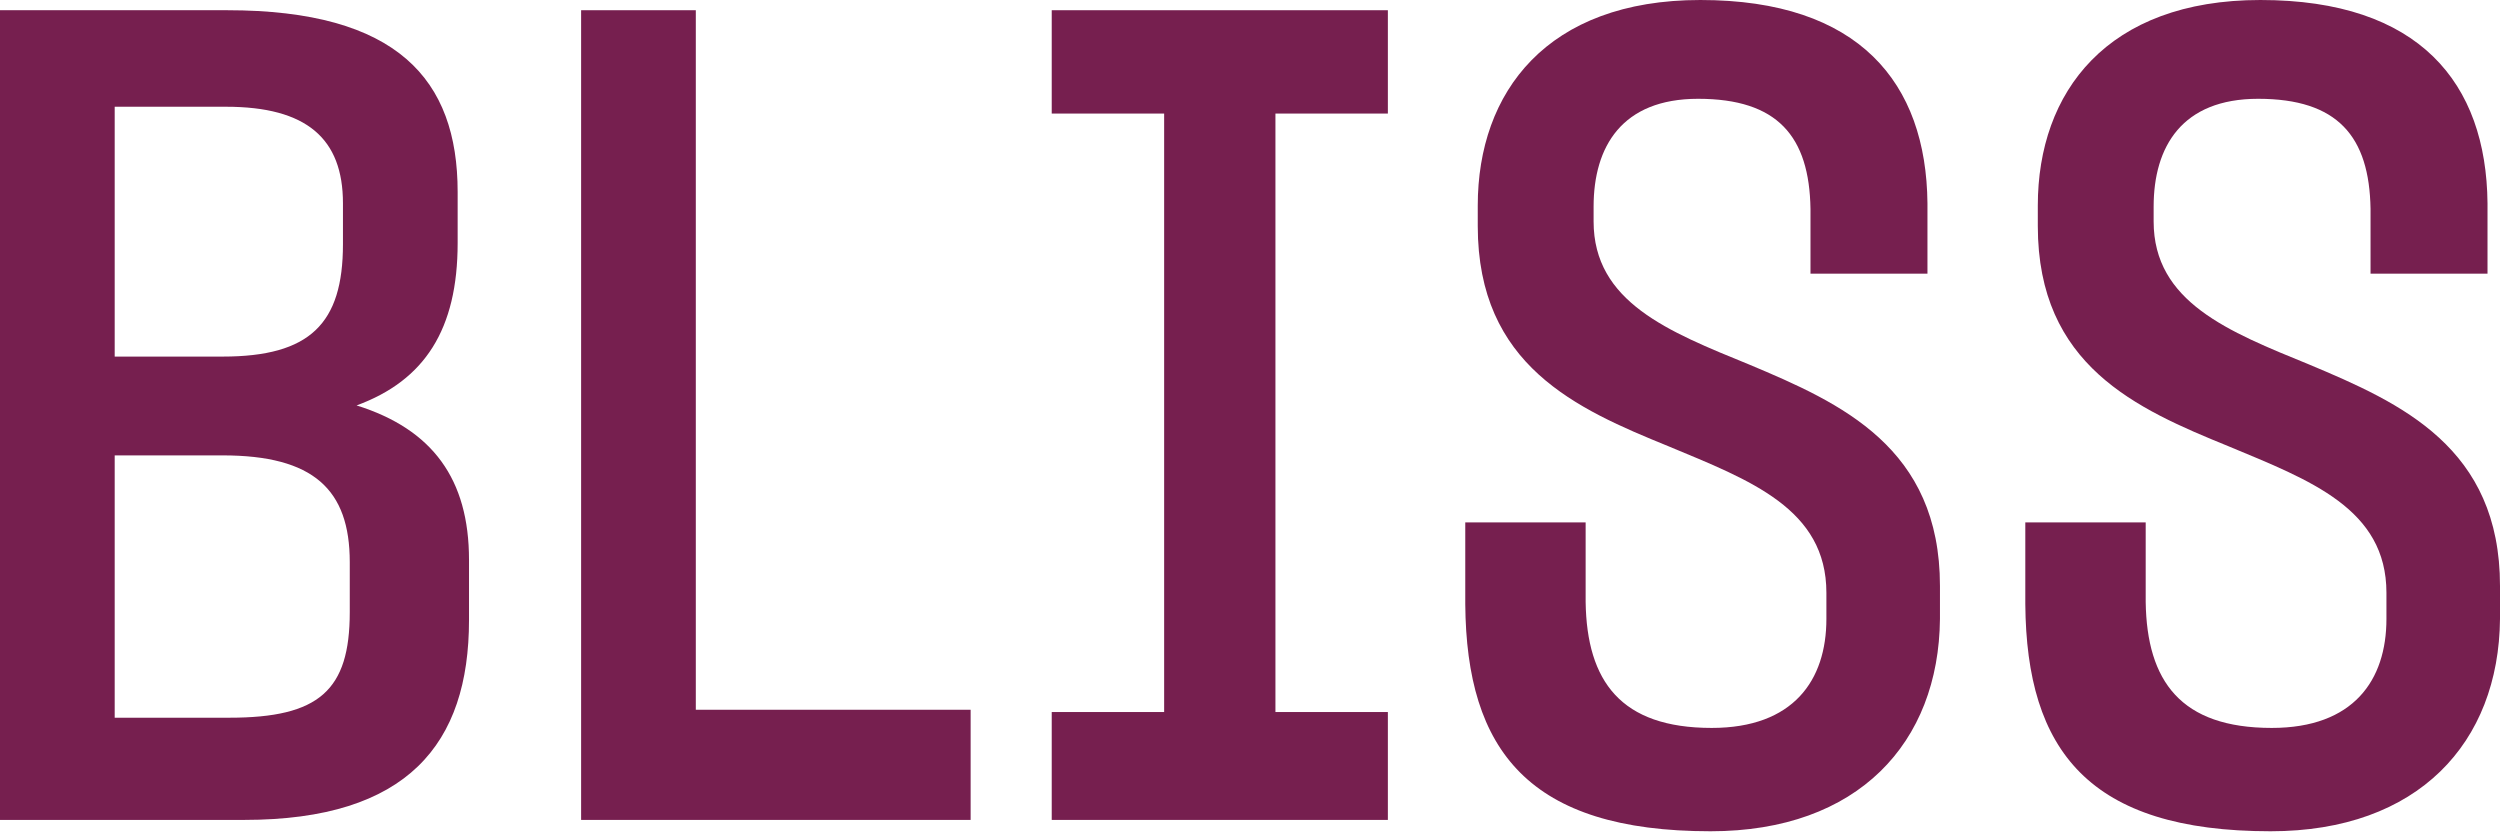
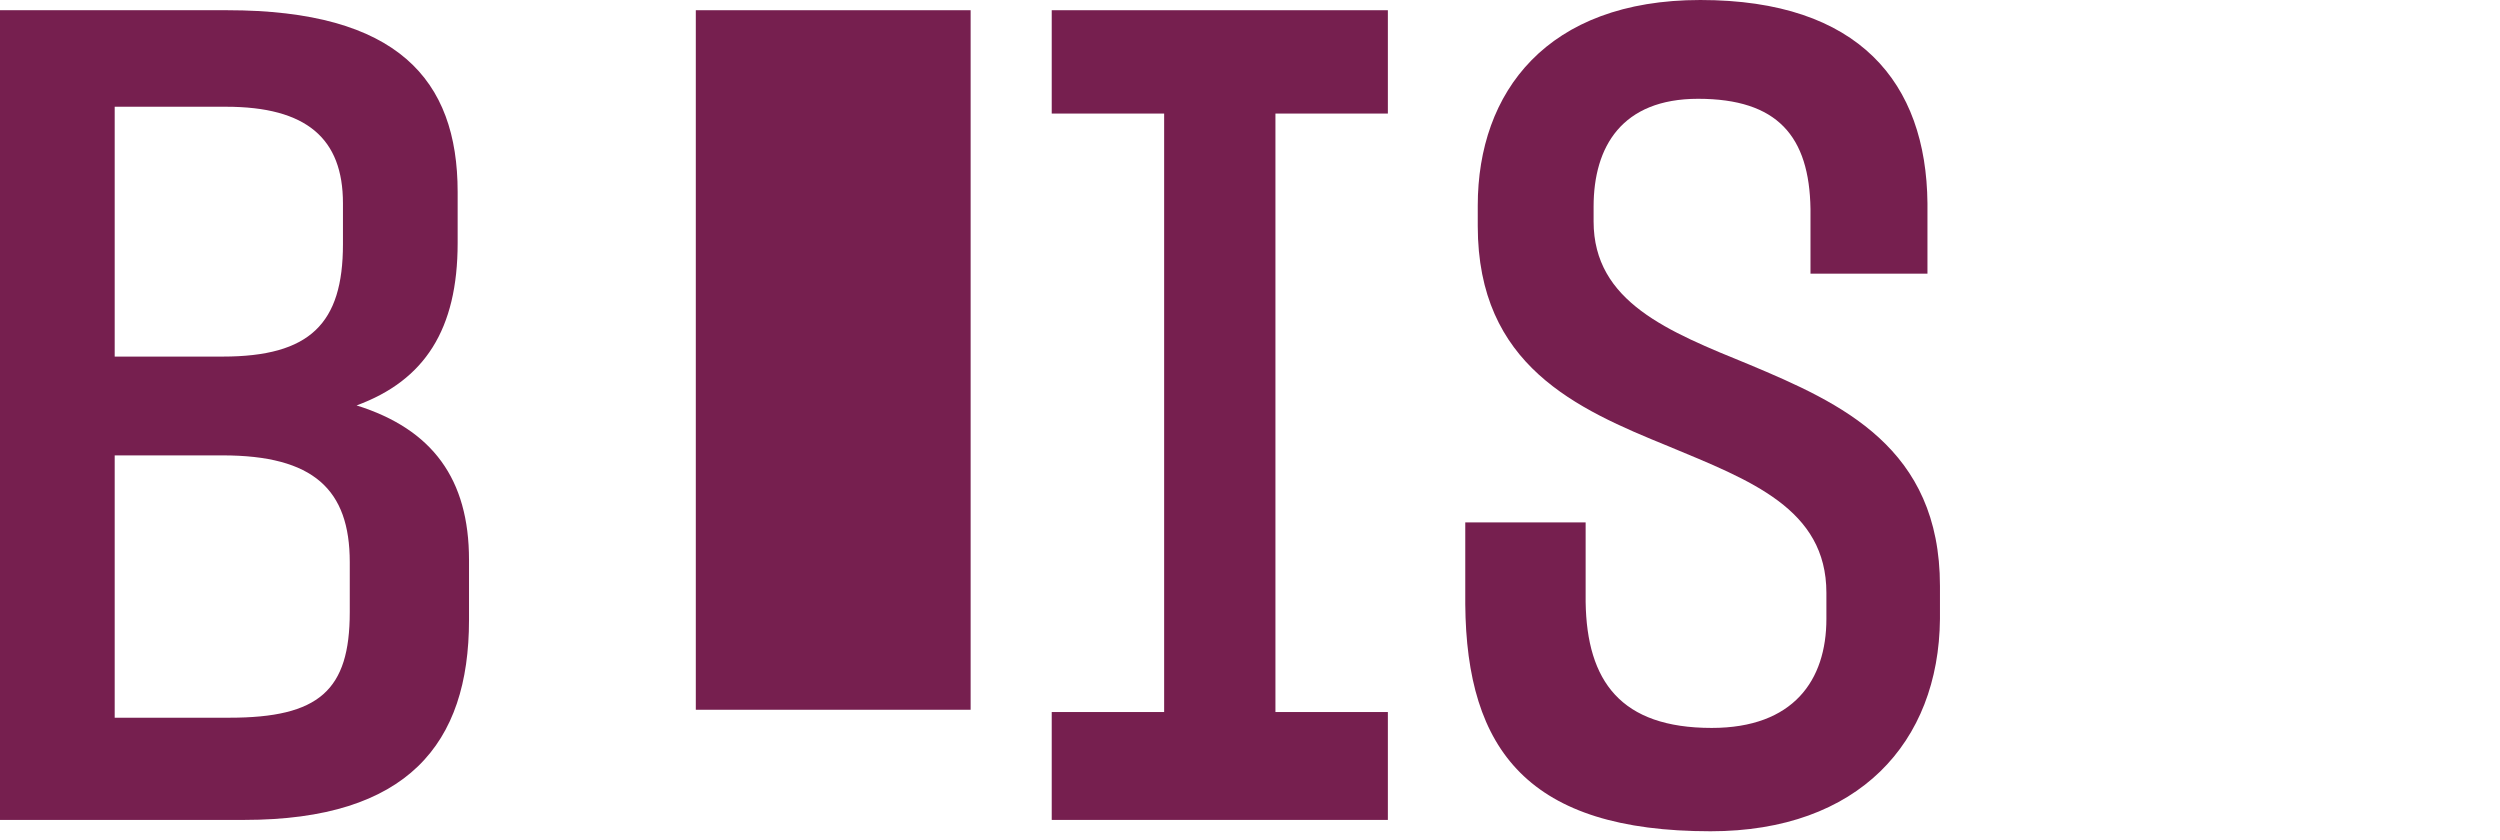
<svg xmlns="http://www.w3.org/2000/svg" fill="none" viewBox="0 0 235 79" height="79" width="235">
-   <path fill="#761F4F" d="M213.437 78.139C196.357 78.139 190.486 70.56 190.379 56.79V49.104H201.695V56.576C201.801 64.049 205.004 68.425 213.544 68.425C221.23 68.425 224.325 63.942 224.325 58.178V55.722C224.325 47.823 217.173 45.154 209.487 41.952C200.841 38.429 191.554 34.373 191.554 21.243V19.321C191.554 8.647 198.065 0 212.476 0C227.421 0 233.719 7.793 233.826 19.108V25.726H222.831V19.642C222.724 12.81 219.735 9.287 212.263 9.287C205.111 9.287 202.442 13.771 202.442 19.428V20.816C202.442 28.395 209.487 31.17 217.066 34.266C225.713 37.895 235 42.059 235 55.082V58.178C234.893 69.813 227.314 78.139 213.437 78.139Z" />
  <path fill="#761F4F" d="M160.793 78.139C143.713 78.139 137.842 70.56 137.735 56.79V49.104H149.05V56.576C149.157 64.049 152.359 68.425 160.899 68.425C168.585 68.425 171.681 63.942 171.681 58.178V55.722C171.681 47.823 164.529 45.154 156.843 41.952C148.196 38.429 138.909 34.373 138.909 21.243V19.321C138.909 8.647 145.421 0 159.832 0C174.777 0 181.075 7.793 181.181 19.108V25.726H170.186V19.642C170.08 12.81 167.091 9.287 159.618 9.287C152.466 9.287 149.798 13.771 149.798 19.428V20.816C149.798 28.395 156.843 31.17 164.422 34.266C173.069 37.895 182.356 42.059 182.356 55.082V58.178C182.249 69.813 174.67 78.139 160.793 78.139Z" />
  <path fill="#761F4F" d="M98.862 66.931H109.43V10.675H98.862V0.961H130.459V10.675H119.891V66.931H130.459V77.072H98.862V66.931Z" />
-   <path fill="#761F4F" d="M54.625 0.961H65.406V66.717H91.239V77.072H54.625V0.961Z" />
+   <path fill="#761F4F" d="M54.625 0.961H65.406V66.717H91.239V77.072V0.961Z" />
  <path fill="#761F4F" d="M0 77.072V0.961H21.349C37.362 0.961 43.019 7.472 43.019 18.041V22.844C43.019 30.957 39.924 35.761 33.519 38.109C40.671 40.351 44.087 45.048 44.087 52.627V58.284C44.087 69.92 38.322 77.072 22.951 77.072H0ZM21.243 10.034H10.781V33.519H20.922C29.142 33.519 32.238 30.423 32.238 22.951V19.108C32.238 13.023 28.822 10.034 21.243 10.034ZM20.922 42.806H10.781V67.465H21.563C29.996 67.465 32.878 64.903 32.878 57.537V52.84C32.878 46.008 29.462 42.806 20.922 42.806Z" />
</svg>